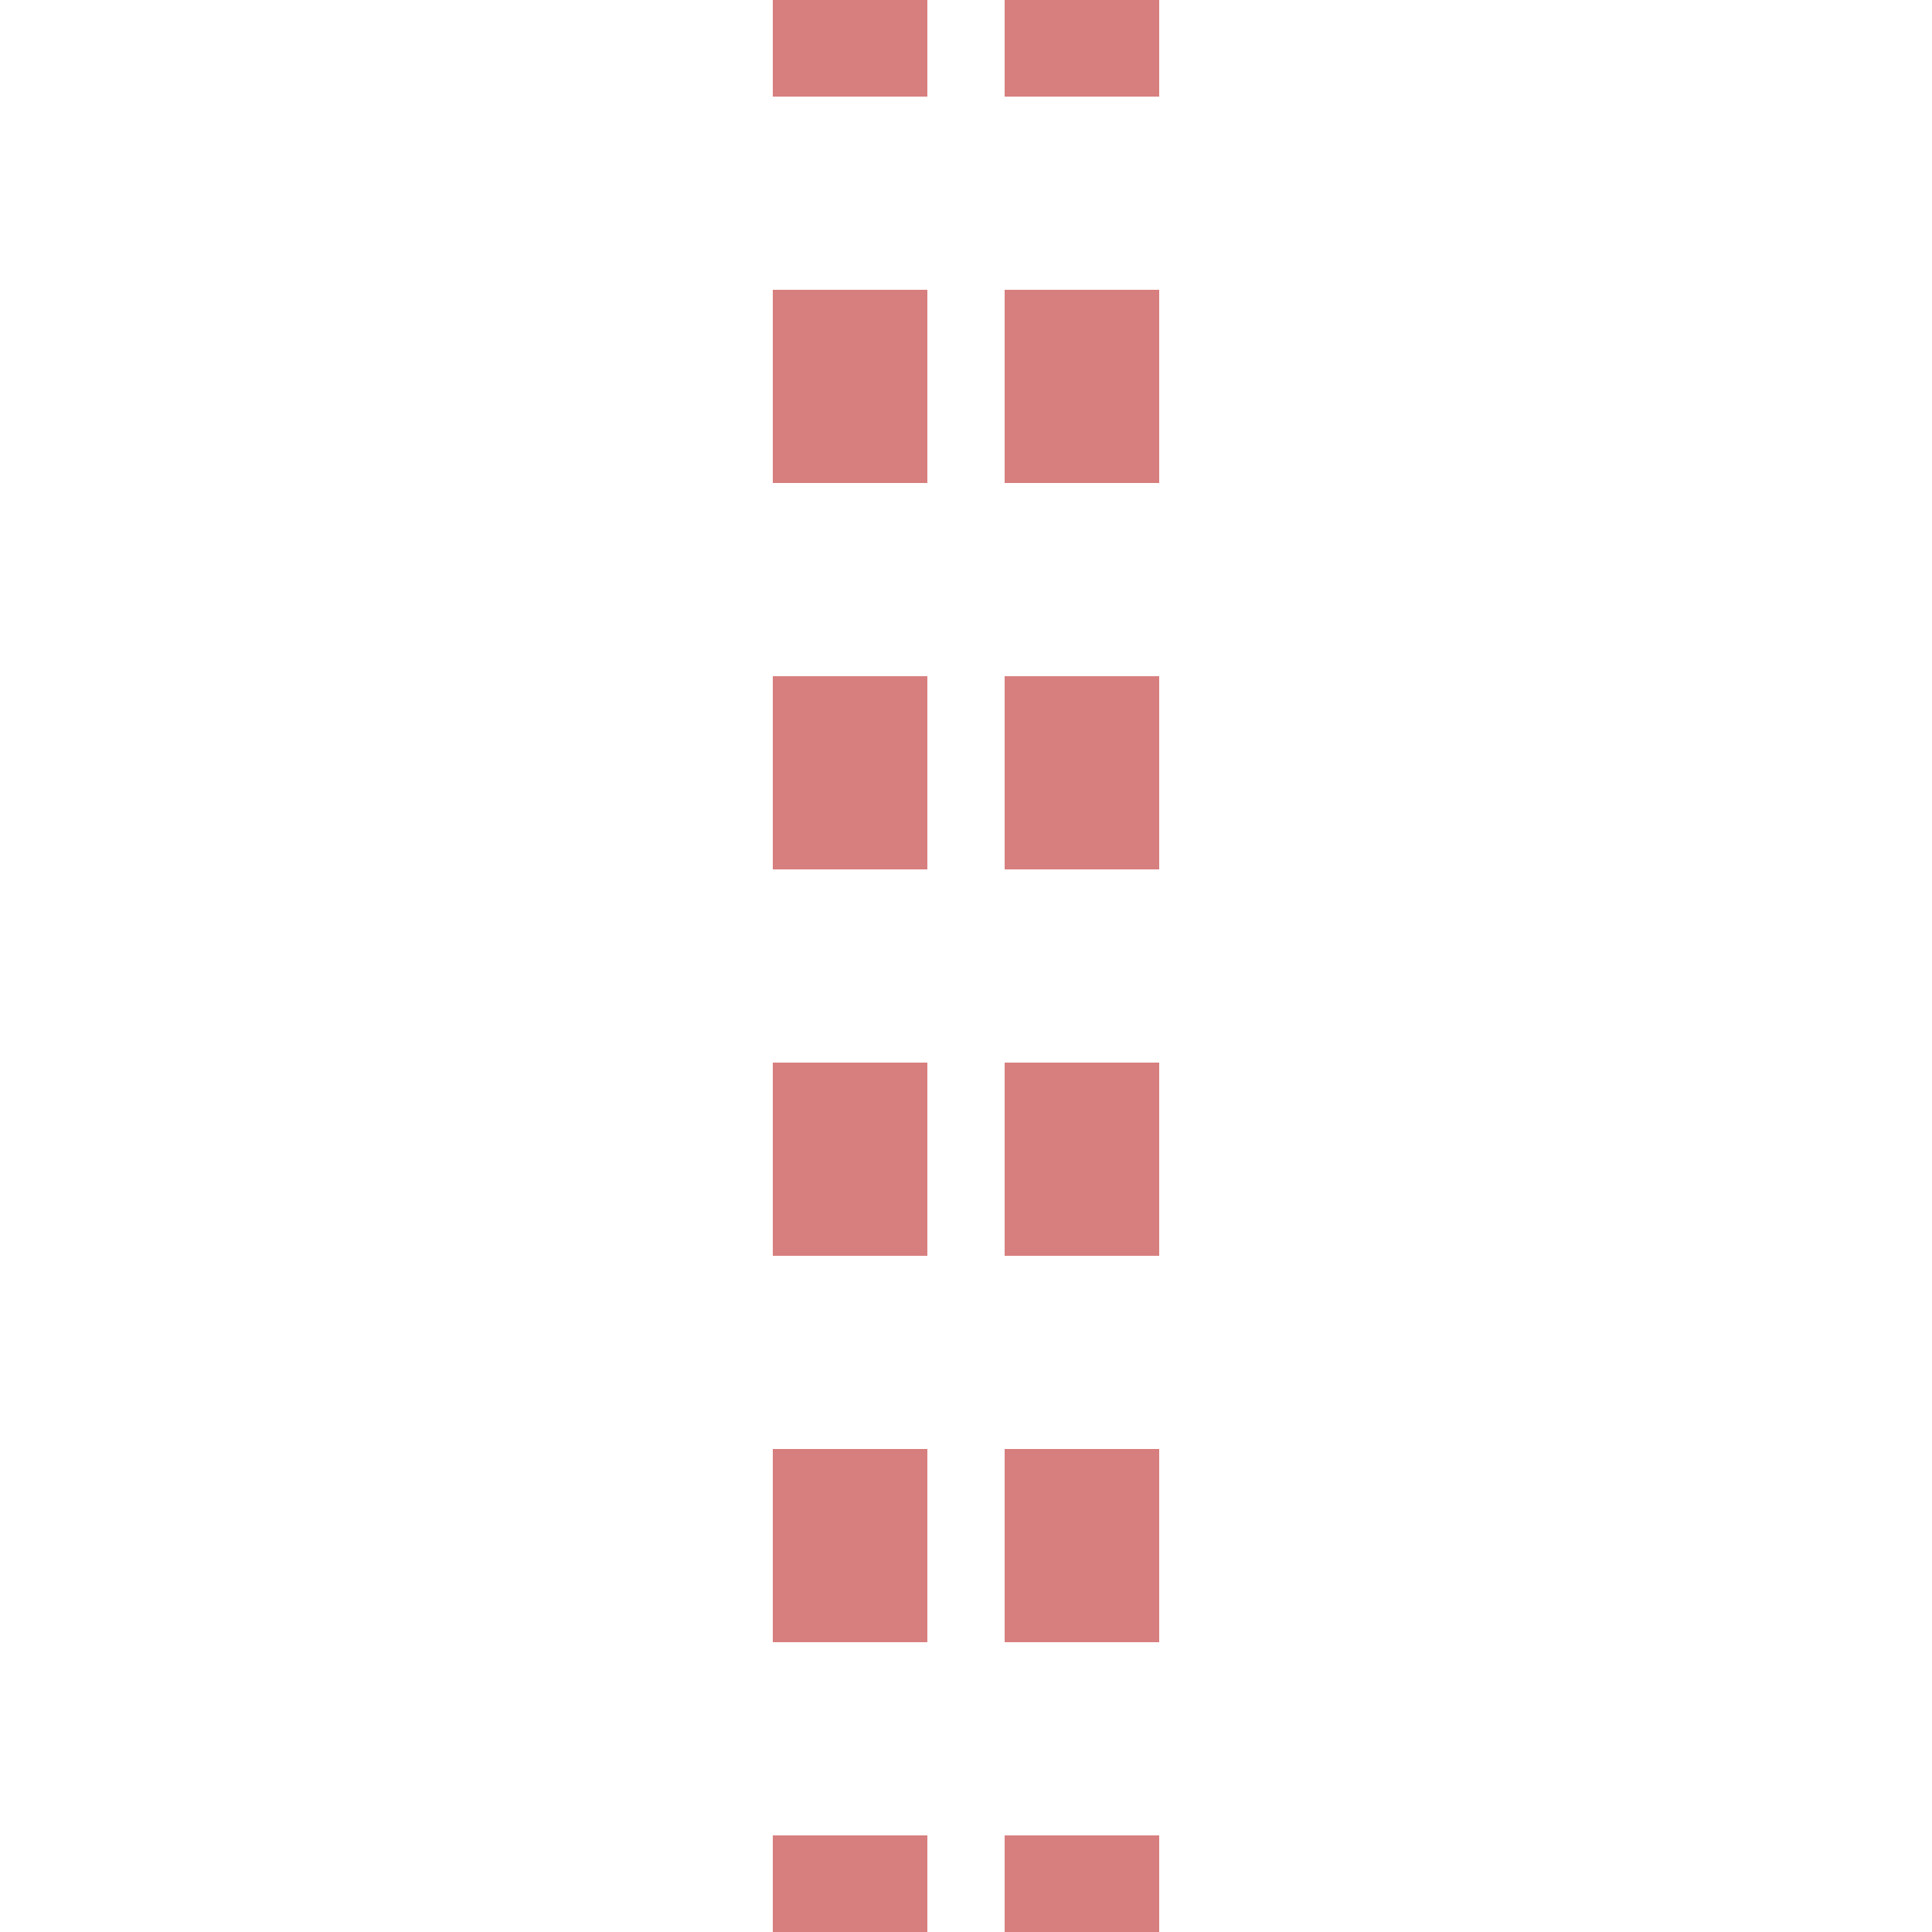
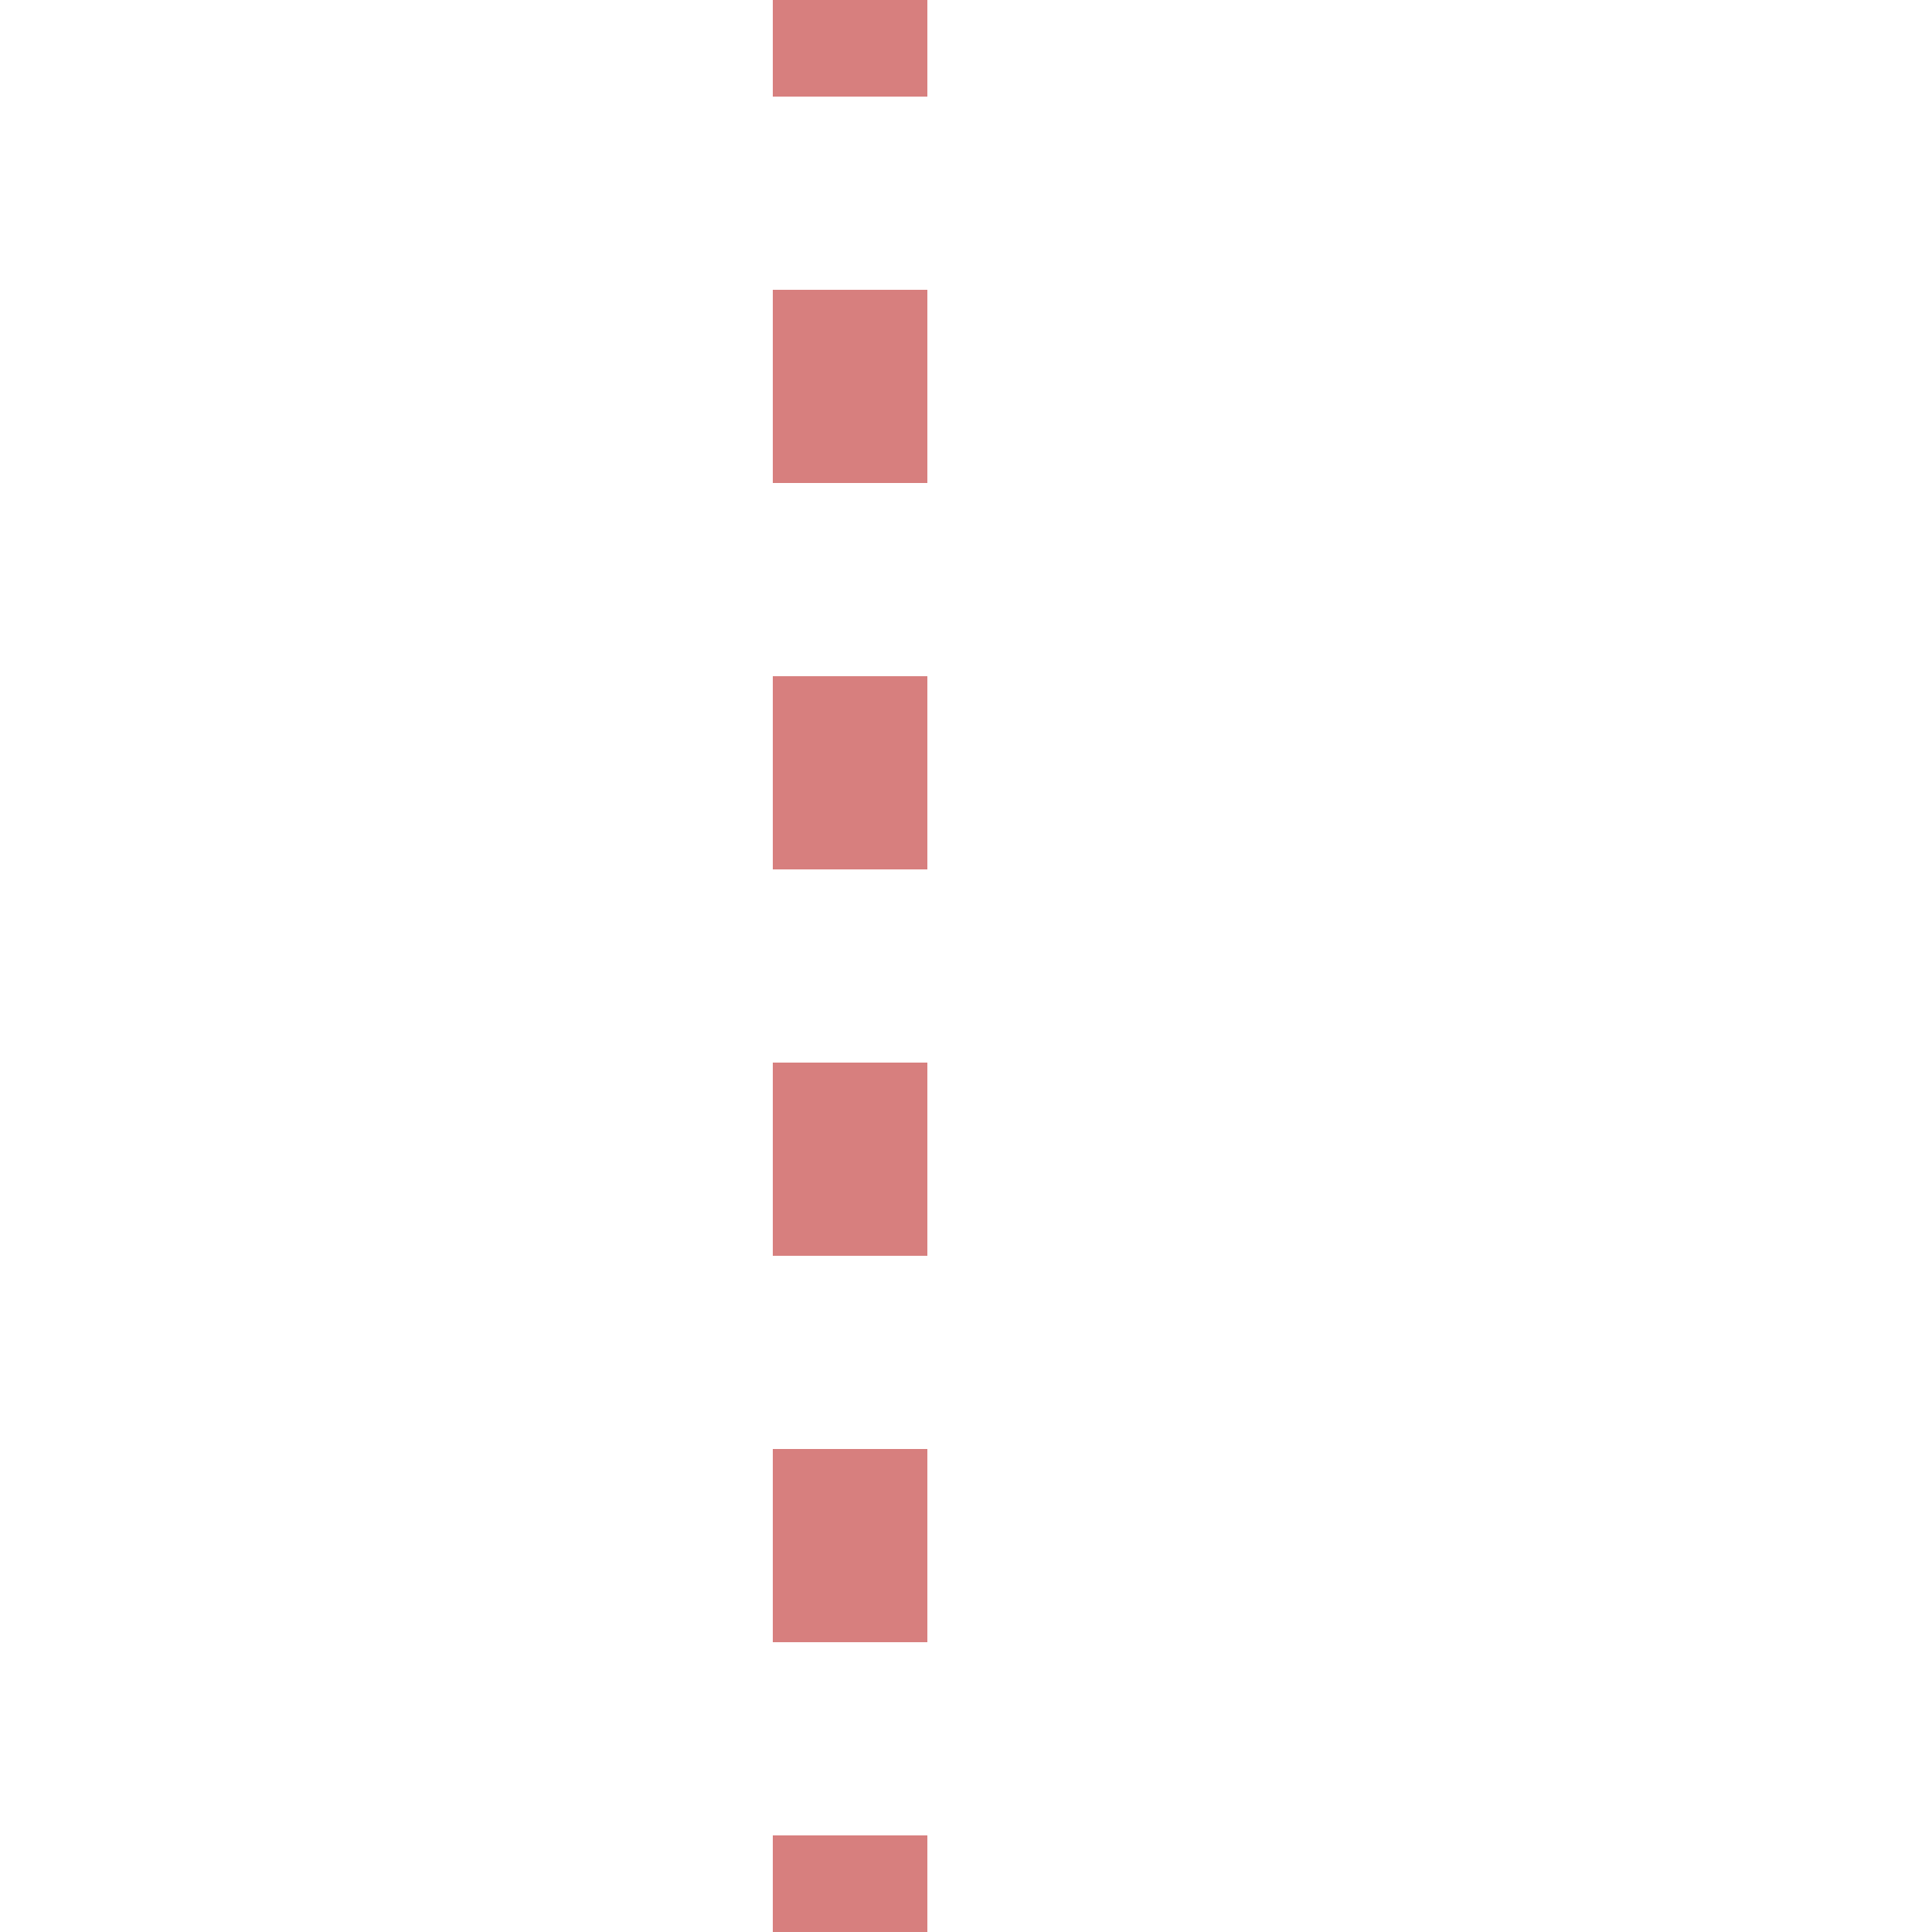
<svg xmlns="http://www.w3.org/2000/svg" width="500" height="500" viewBox="0 0 500 500">
  <title>BSicon Strecke im Tunnel</title>
  <g stroke="none" stroke-miterlimit="10" stroke-width="10" stroke-linecap="butt" stroke-linejoin="miter" fill="none" fill-rule="evenodd">
    <path d="M 220,0 L 220,500" style="stroke:#d77f7e;stroke-width:40;stroke-dasharray:50;stroke-dashoffset:25;" />
-     <path d="M 280,0 L 280,500" style="stroke:#d77f7e;stroke-width:40;stroke-dasharray:50;stroke-dashoffset:25;" />
  </g>
</svg>